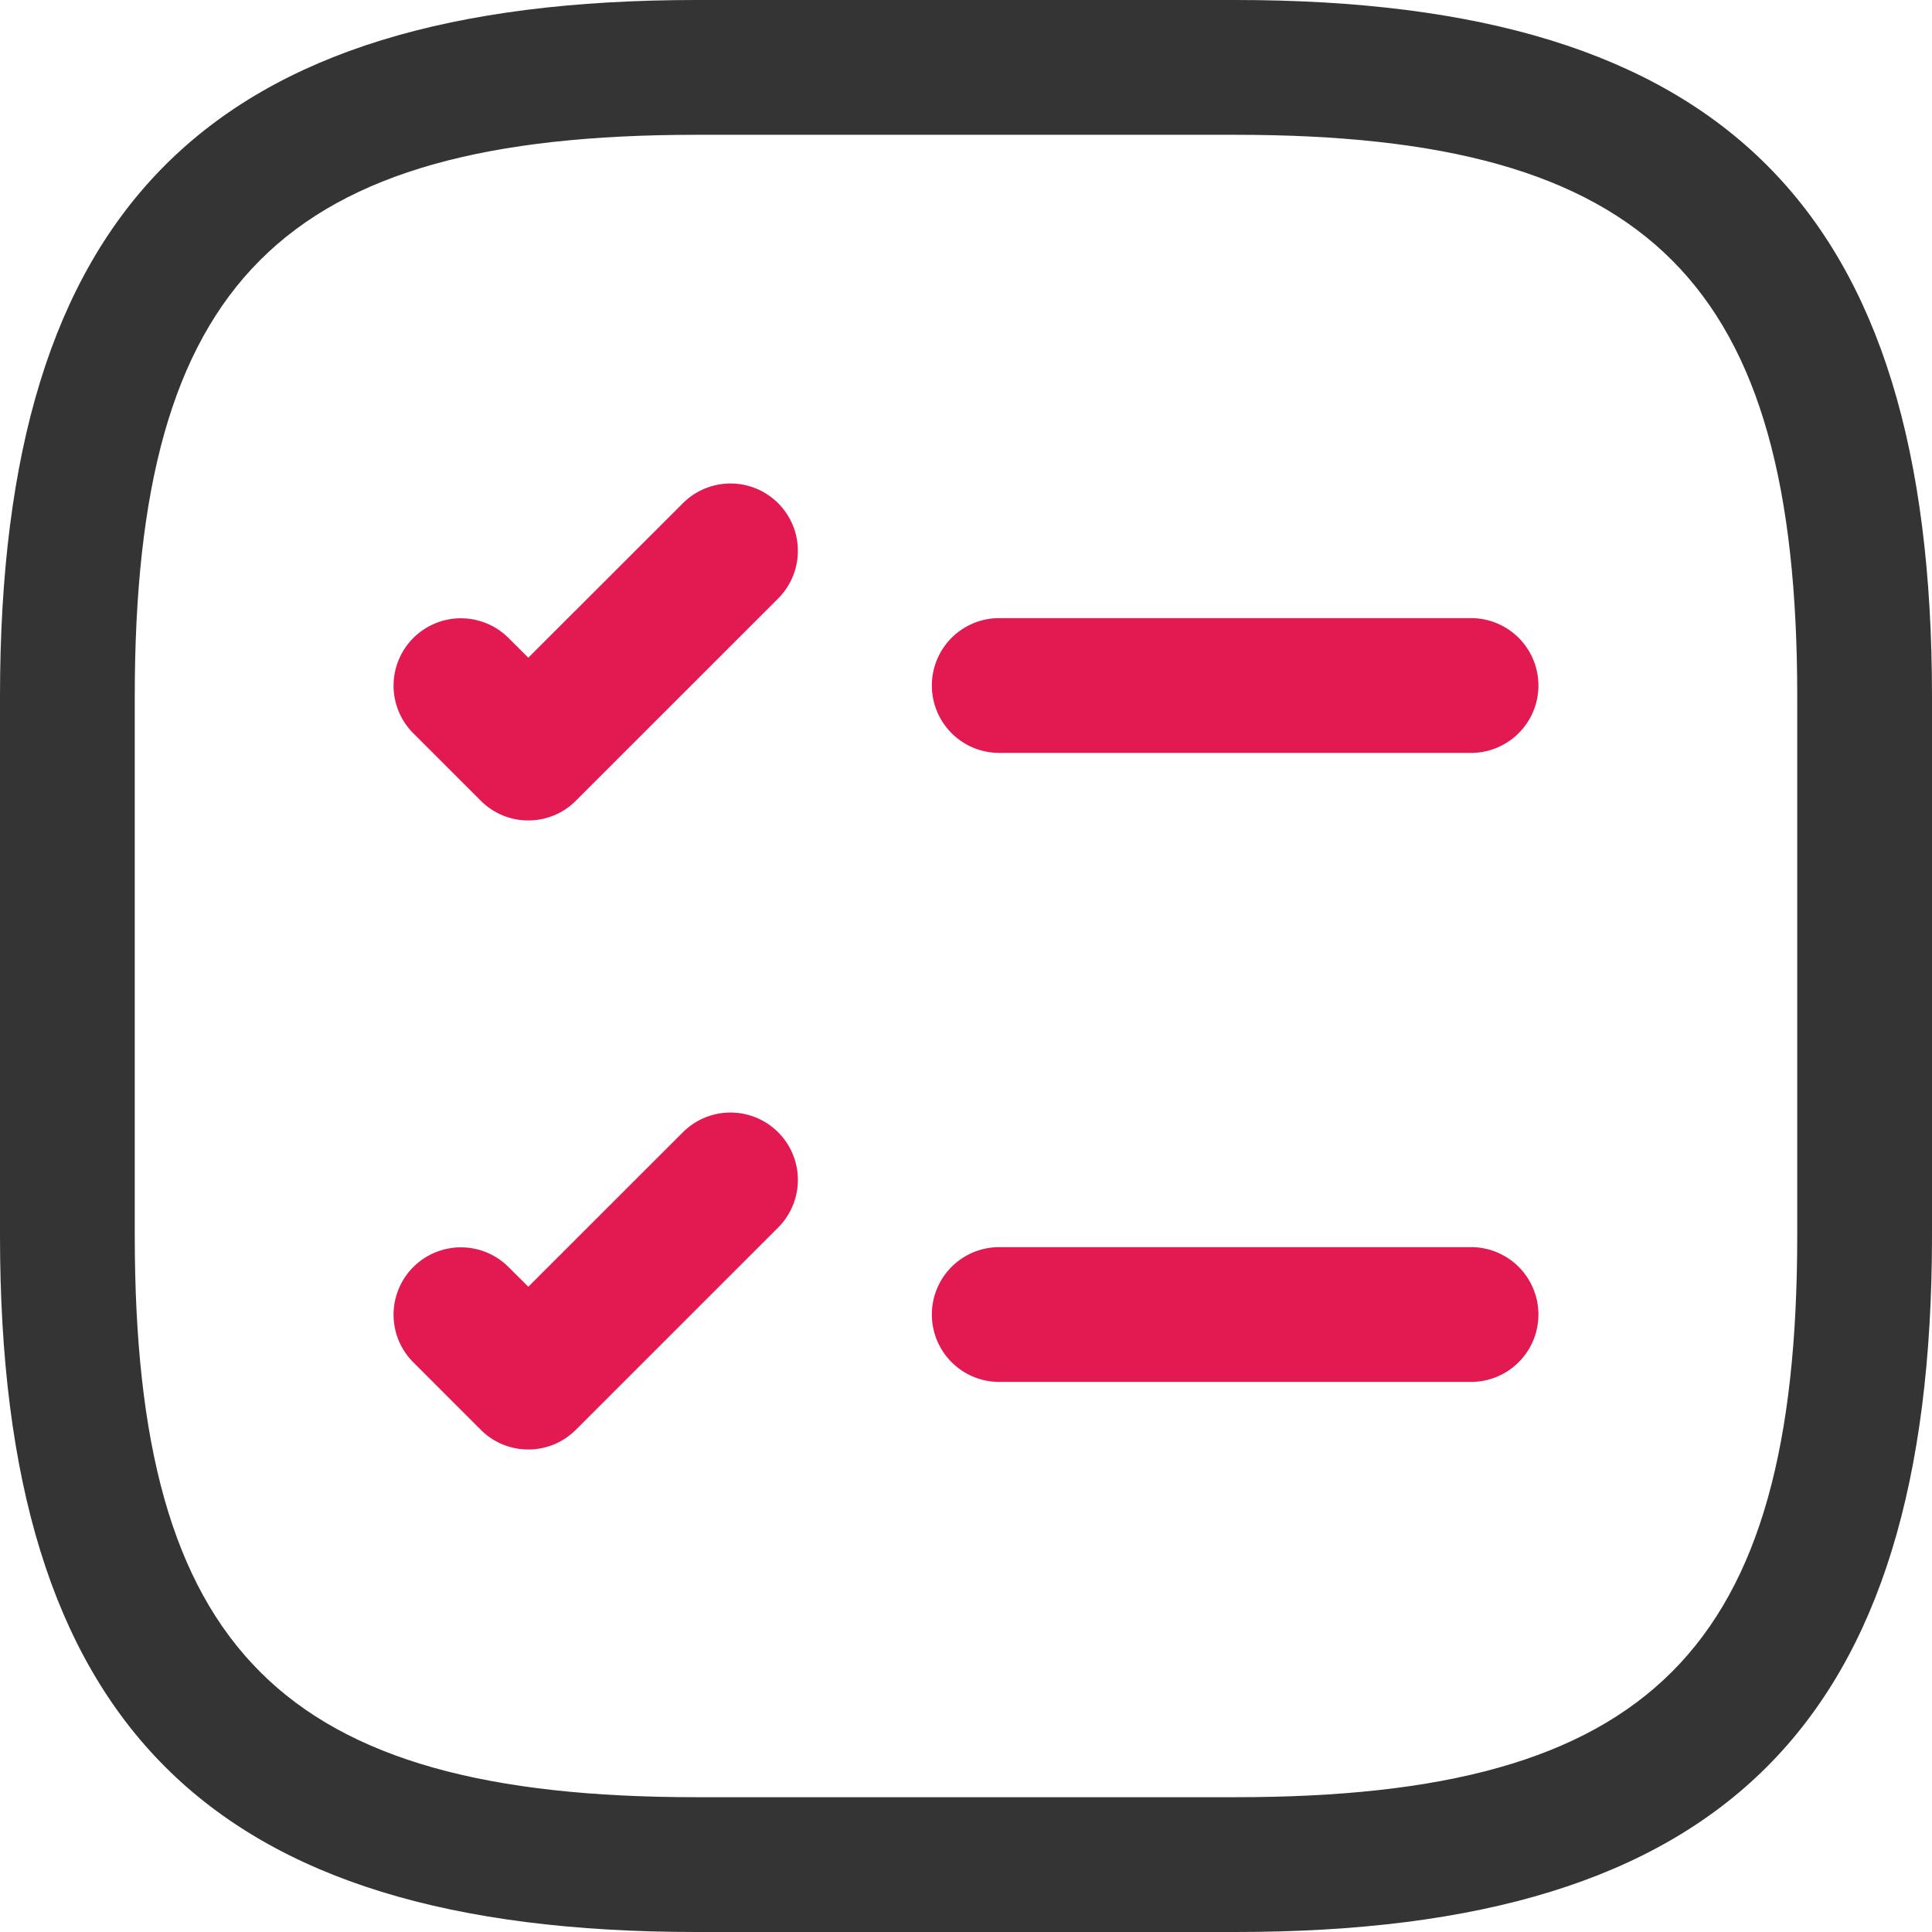
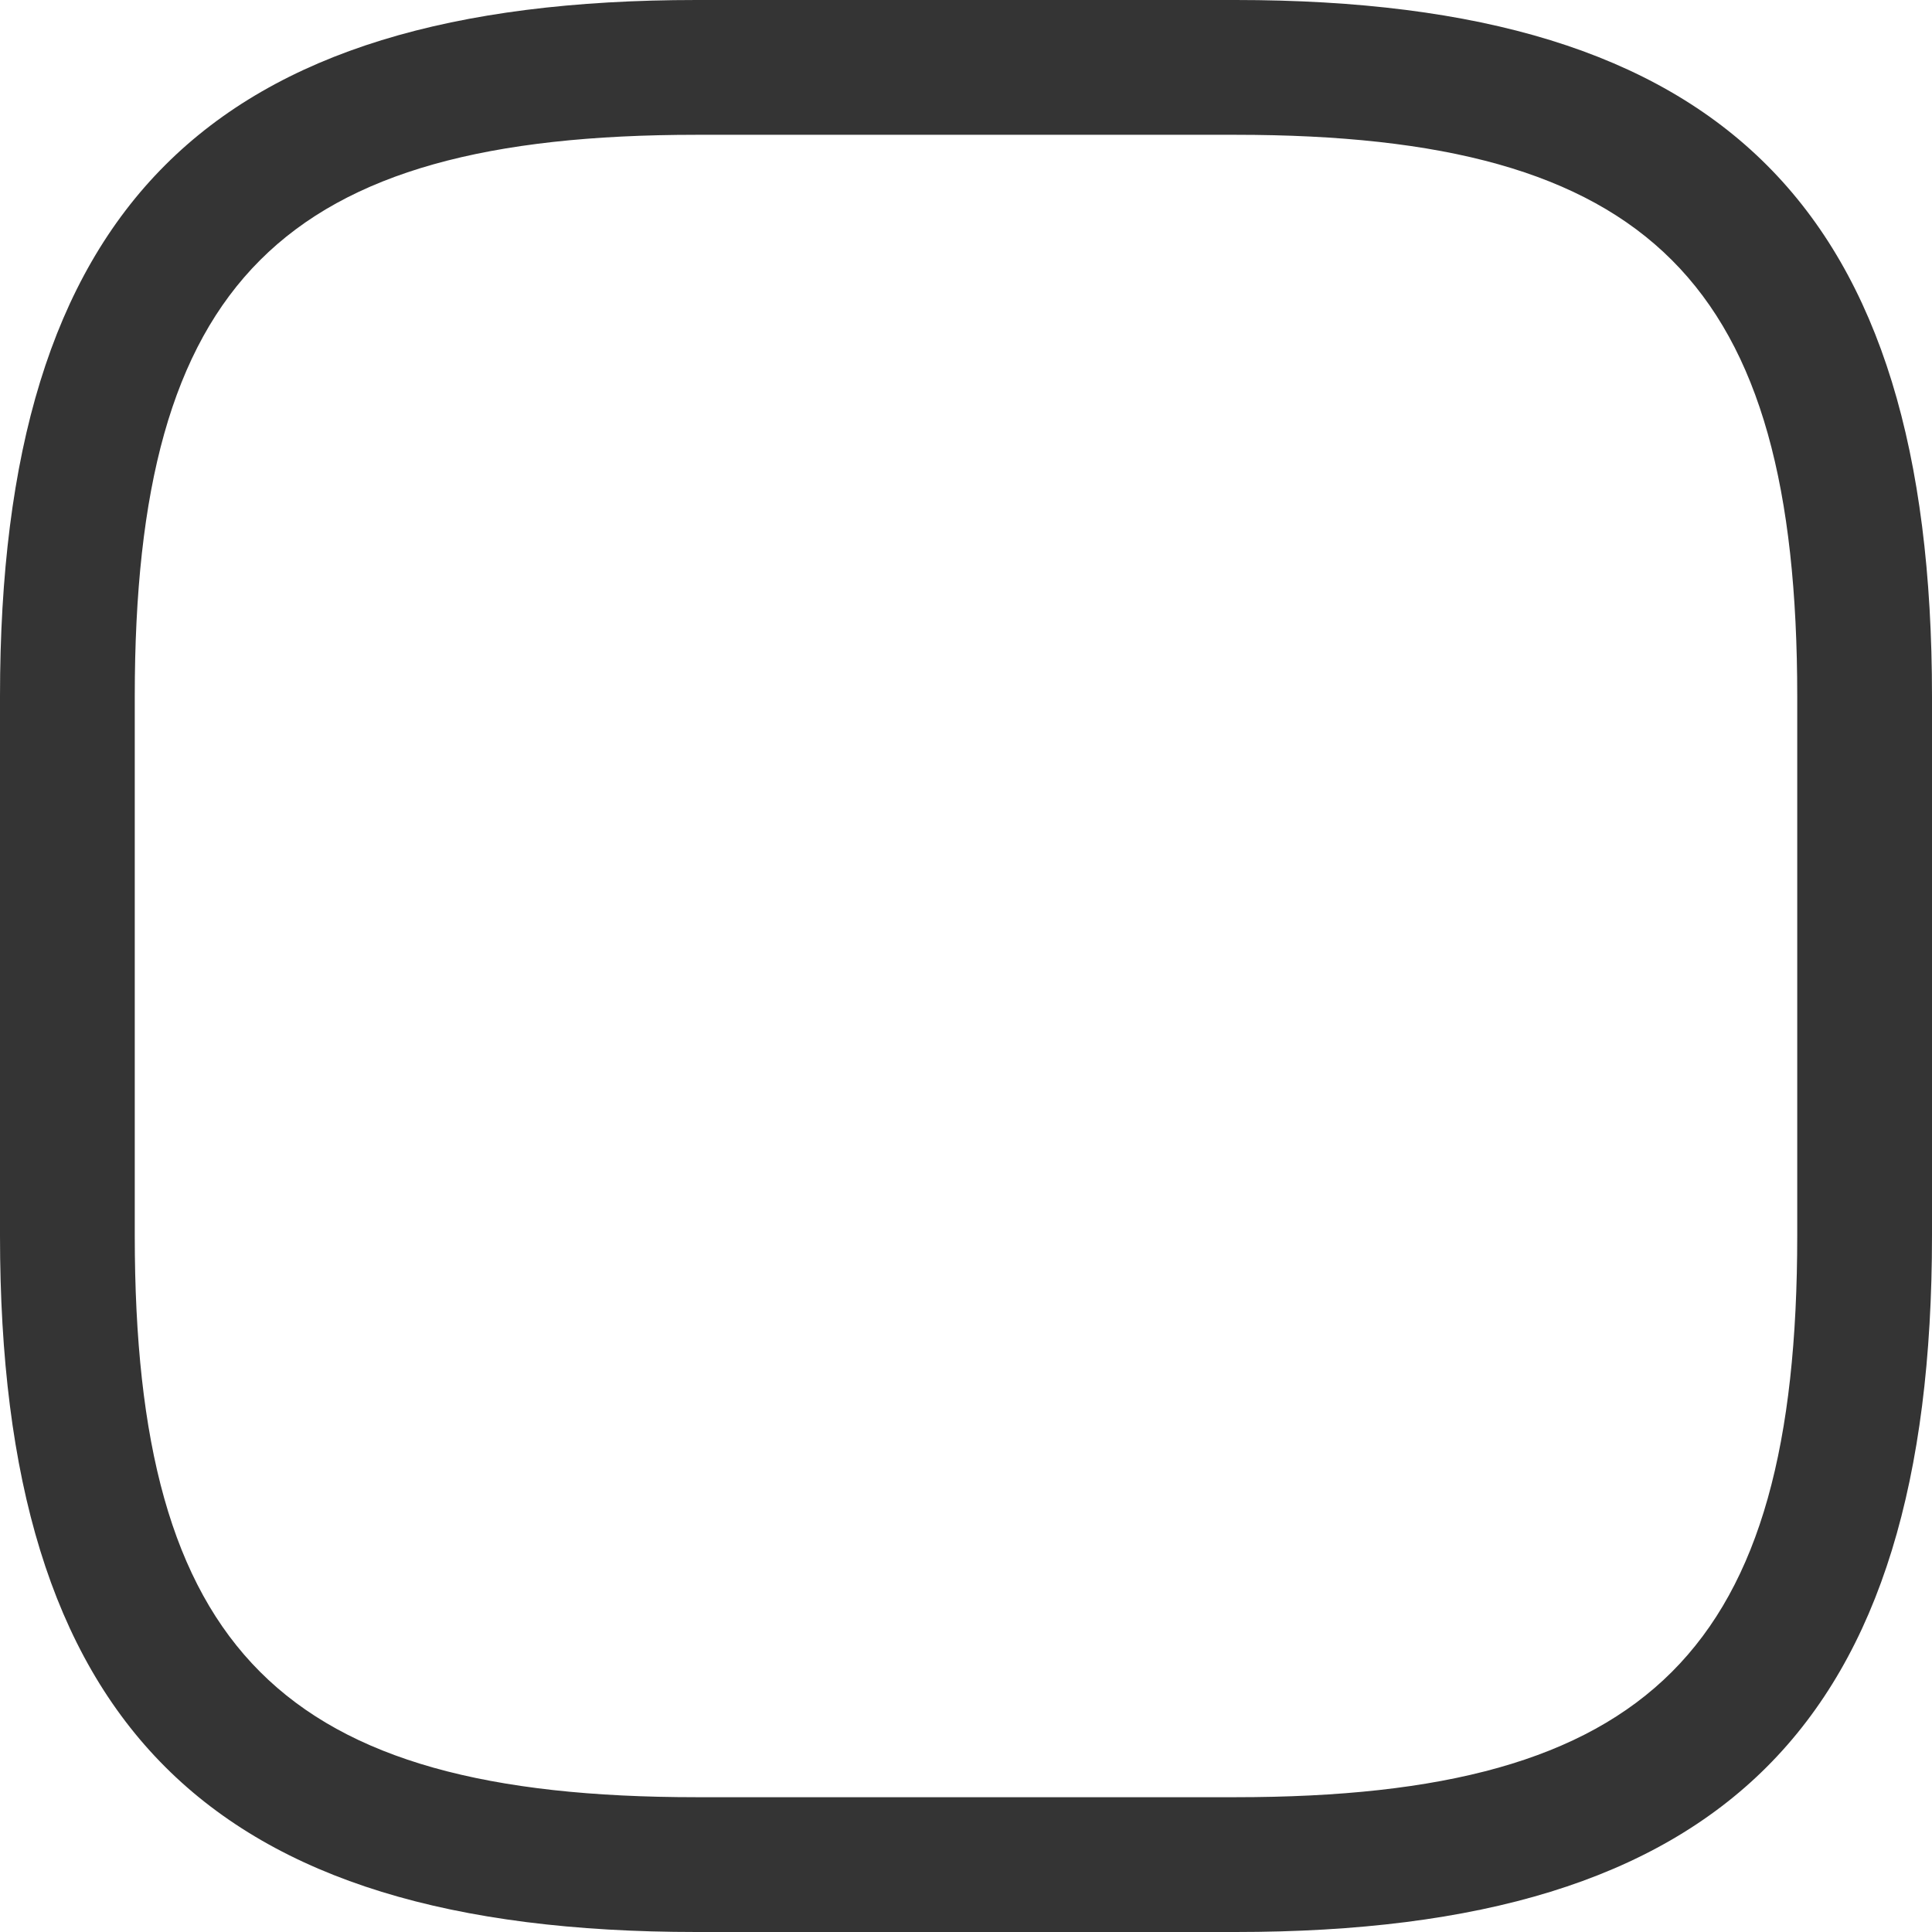
<svg xmlns="http://www.w3.org/2000/svg" width="55.511" height="55.511" viewBox="0 0 55.511 55.511">
  <defs>
    <clipPath id="clip-path">
-       <rect id="Rectángulo_316" data-name="Rectángulo 316" width="17.428" height="3.873" fill="none" />
-     </clipPath>
+       </clipPath>
    <clipPath id="clip-path-2">
-       <rect id="Rectángulo_317" data-name="Rectángulo 317" width="11.619" height="9.682" fill="none" />
-     </clipPath>
+       </clipPath>
  </defs>
  <g id="Grupo_37943" data-name="Grupo 37943" transform="translate(-1167.25 -1806.25)">
    <g id="Grupo_920" data-name="Grupo 920" transform="translate(1194.025 1824.013)" style="mix-blend-mode: normal;isolation: isolate">
      <g id="Grupo_919" data-name="Grupo 919" transform="translate(0 0)">
        <g id="Grupo_918" data-name="Grupo 918" clip-path="url(#clip-path)">
-           <path id="Trazado_1149" data-name="Trazado 1149" d="M4443.111,328h-13.555a1.936,1.936,0,1,1,0-3.873h13.555a1.936,1.936,0,1,1,0,3.873" transform="translate(-4427.62 -324.13)" fill="#e31952" />
-         </g>
+           </g>
      </g>
    </g>
    <g id="Grupo_923" data-name="Grupo 923" transform="translate(1178.558 1820.14)" style="mix-blend-mode: normal;isolation: isolate">
      <g id="Grupo_922" data-name="Grupo 922" transform="translate(0 0)">
        <g id="Grupo_921" data-name="Grupo 921" clip-path="url(#clip-path-2)">
-           <path id="Trazado_1150" data-name="Trazado 1150" d="M4425.5,332.312a1.92,1.92,0,0,1-1.368-.568l-1.937-1.936a1.935,1.935,0,0,1,2.737-2.737l.568.565,4.441-4.438a1.935,1.935,0,0,1,2.737,2.737l-5.81,5.809a1.923,1.923,0,0,1-1.369.568" transform="translate(-4421.628 -322.629)" fill="#e31952" />
-         </g>
+           </g>
      </g>
    </g>
    <g id="Grupo_926" data-name="Grupo 926" transform="translate(1194.025 1842.086)" style="mix-blend-mode: normal;isolation: isolate">
      <g id="Grupo_925" data-name="Grupo 925" transform="translate(0 0)">
        <g id="Grupo_924" data-name="Grupo 924" clip-path="url(#clip-path)">
          <path id="Trazado_1151" data-name="Trazado 1151" d="M4443.111,335h-13.555a1.936,1.936,0,1,1,0-3.873h13.555a1.936,1.936,0,1,1,0,3.873" transform="translate(-4427.62 -331.13)" fill="#e31952" />
        </g>
      </g>
    </g>
    <g id="Grupo_929" data-name="Grupo 929" transform="translate(1178.558 1838.214)" style="mix-blend-mode: normal;isolation: isolate">
      <g id="Grupo_928" data-name="Grupo 928" transform="translate(0 0)">
        <g id="Grupo_927" data-name="Grupo 927" clip-path="url(#clip-path-2)">
-           <path id="Trazado_1152" data-name="Trazado 1152" d="M4425.5,339.312a1.92,1.92,0,0,1-1.368-.568l-1.937-1.936a1.935,1.935,0,0,1,2.737-2.737l.568.565,4.441-4.438a1.935,1.935,0,0,1,2.737,2.737l-5.81,5.809a1.923,1.923,0,0,1-1.369.568" transform="translate(-4421.628 -329.629)" fill="#e31952" />
-         </g>
+           </g>
      </g>
    </g>
    <path id="Trazado_1153" data-name="Trazado 1153" d="M4452.75,372.761h-15.491c-14.028,0-20.01-5.985-20.01-20.01V337.26c0-14.025,5.982-20.01,20.01-20.01h15.491c14.028,0,20.01,5.985,20.01,20.01v15.491c0,14.025-5.982,20.01-20.01,20.01m-15.491-51.638c-11.913,0-16.138,4.224-16.138,16.137v15.491c0,11.913,4.225,16.137,16.138,16.137h15.491c11.913,0,16.138-4.224,16.138-16.137V337.26c0-11.913-4.225-16.137-16.138-16.137Z" transform="translate(-3249.999 1489)" fill="#343434" />
  </g>
</svg>